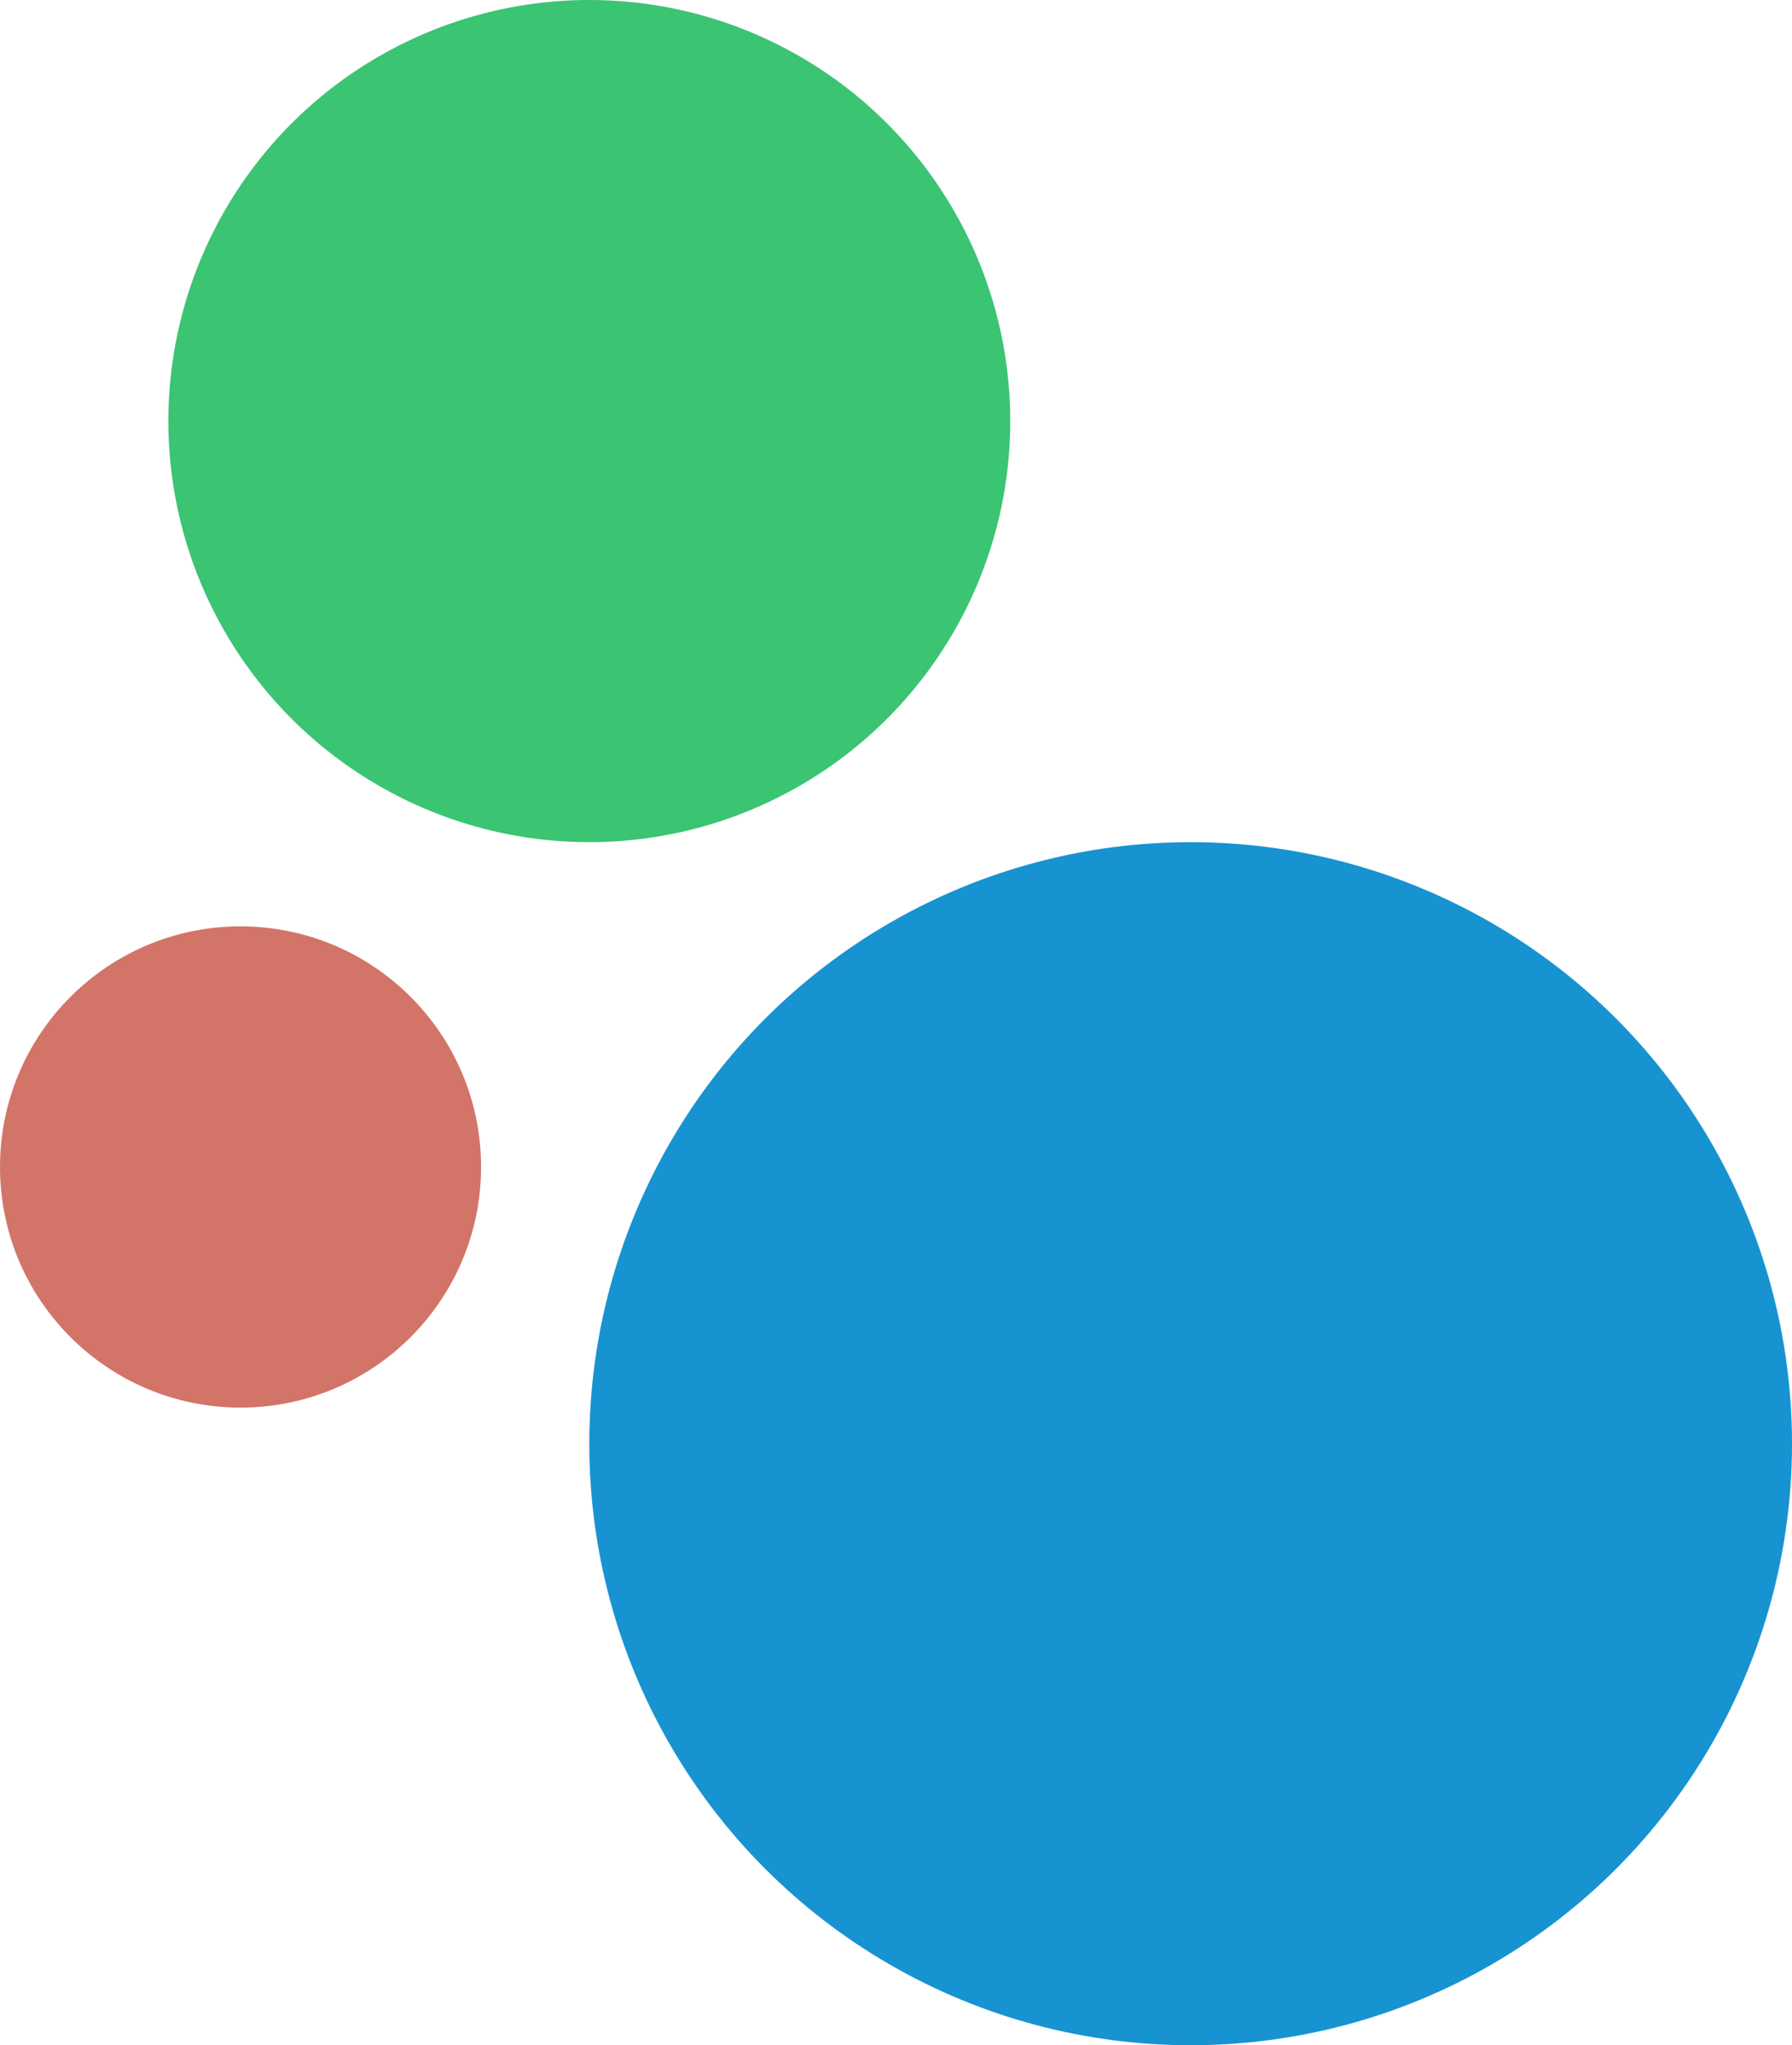
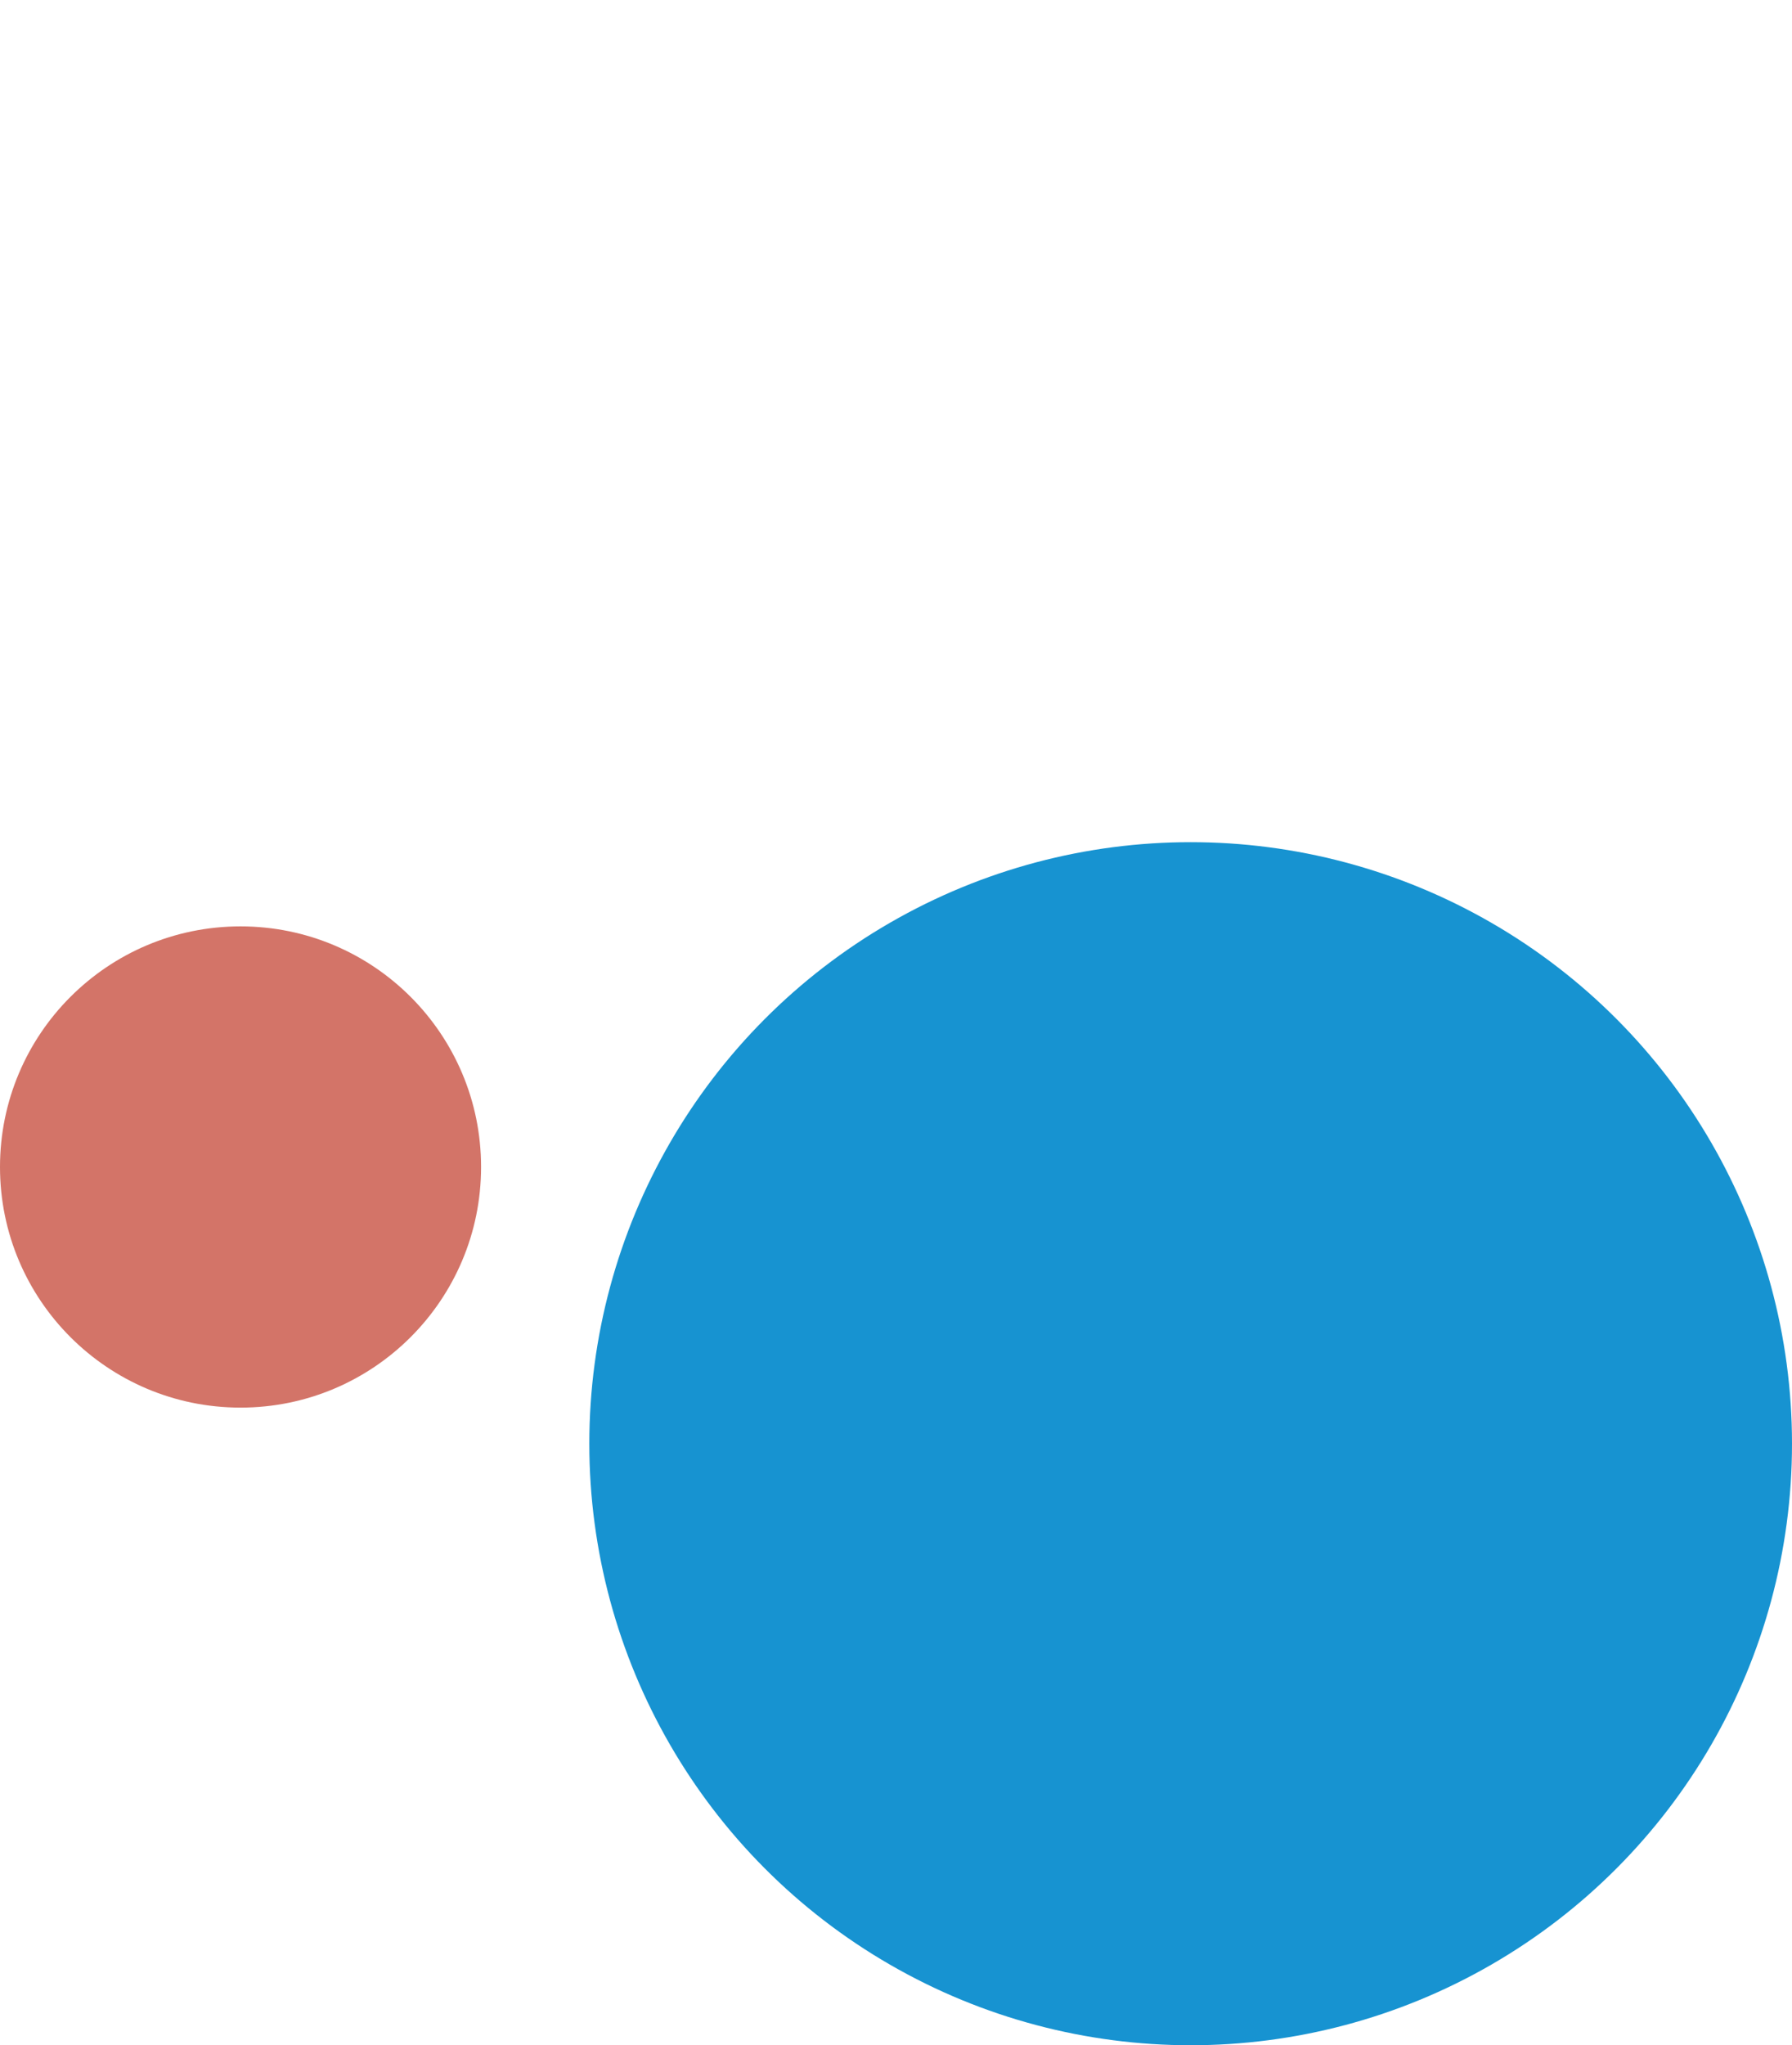
<svg xmlns="http://www.w3.org/2000/svg" width="149" height="170" viewBox="0 0 149 170" fill="none">
  <circle cx="99" cy="120" r="50" fill="#1793D1" />
-   <circle cx="49" cy="35" r="35" fill="#3BC472" />
  <circle cx="20" cy="97" r="20" fill="#D37468" />
</svg>